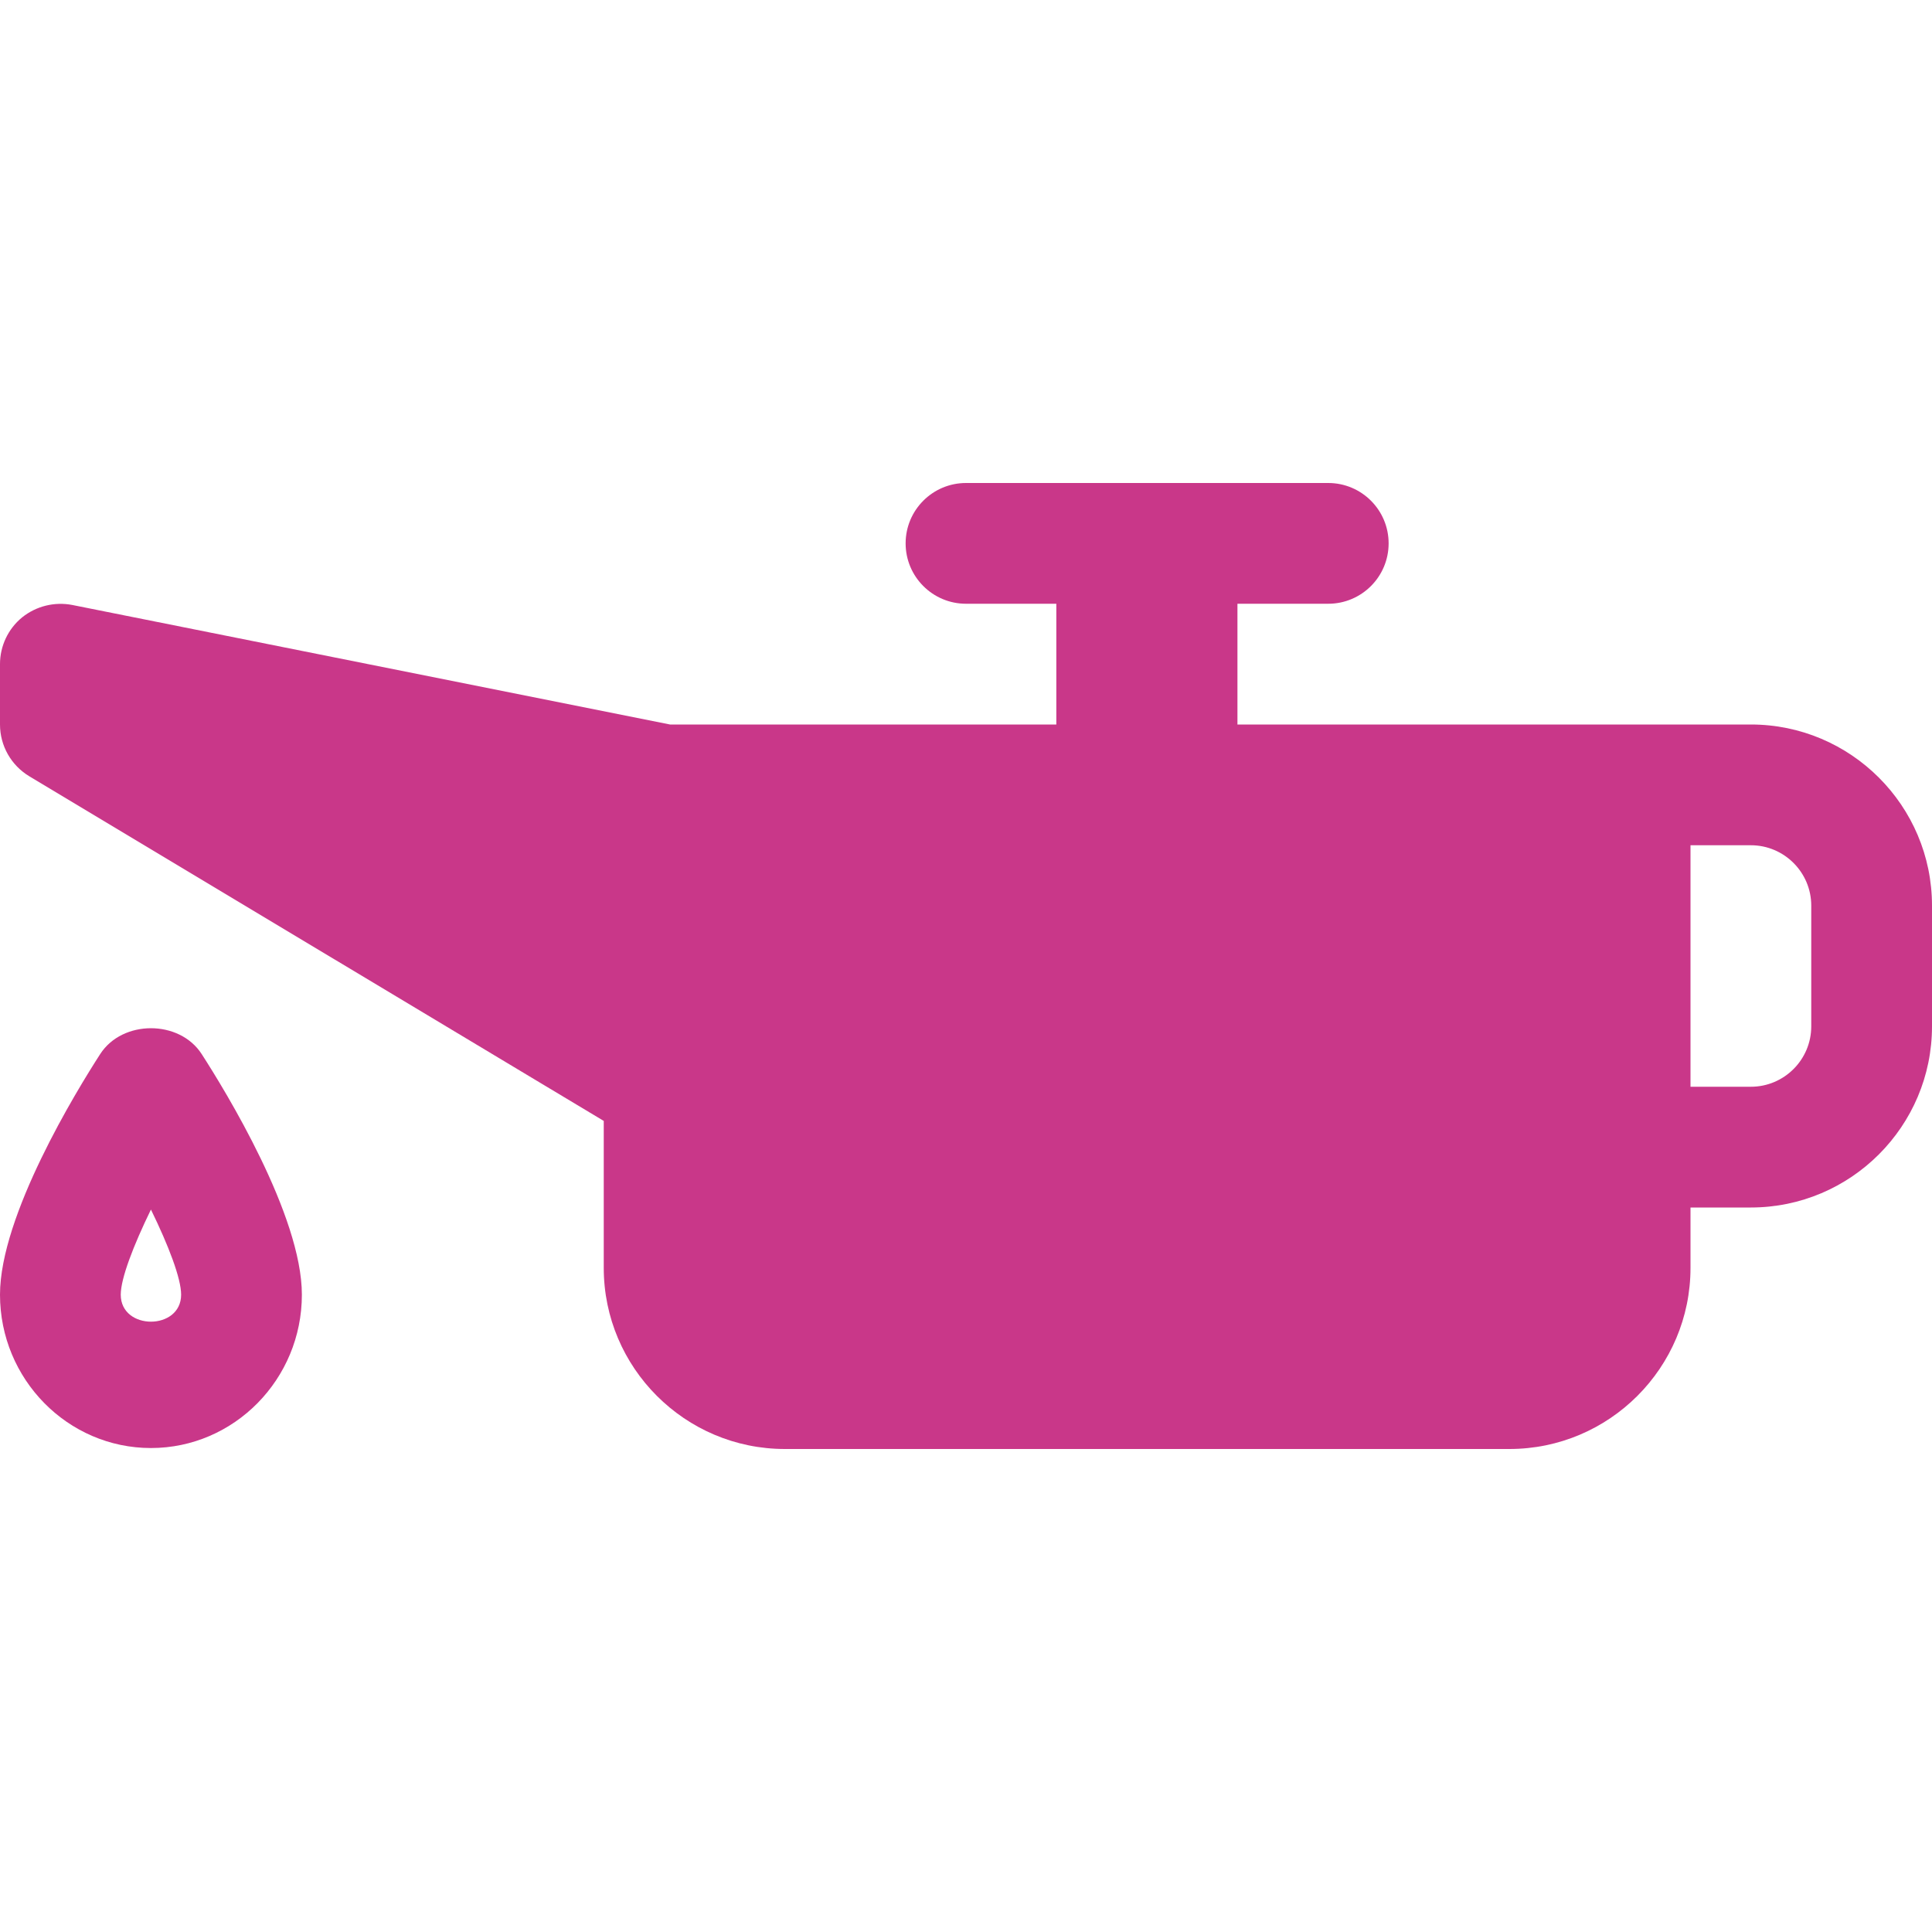
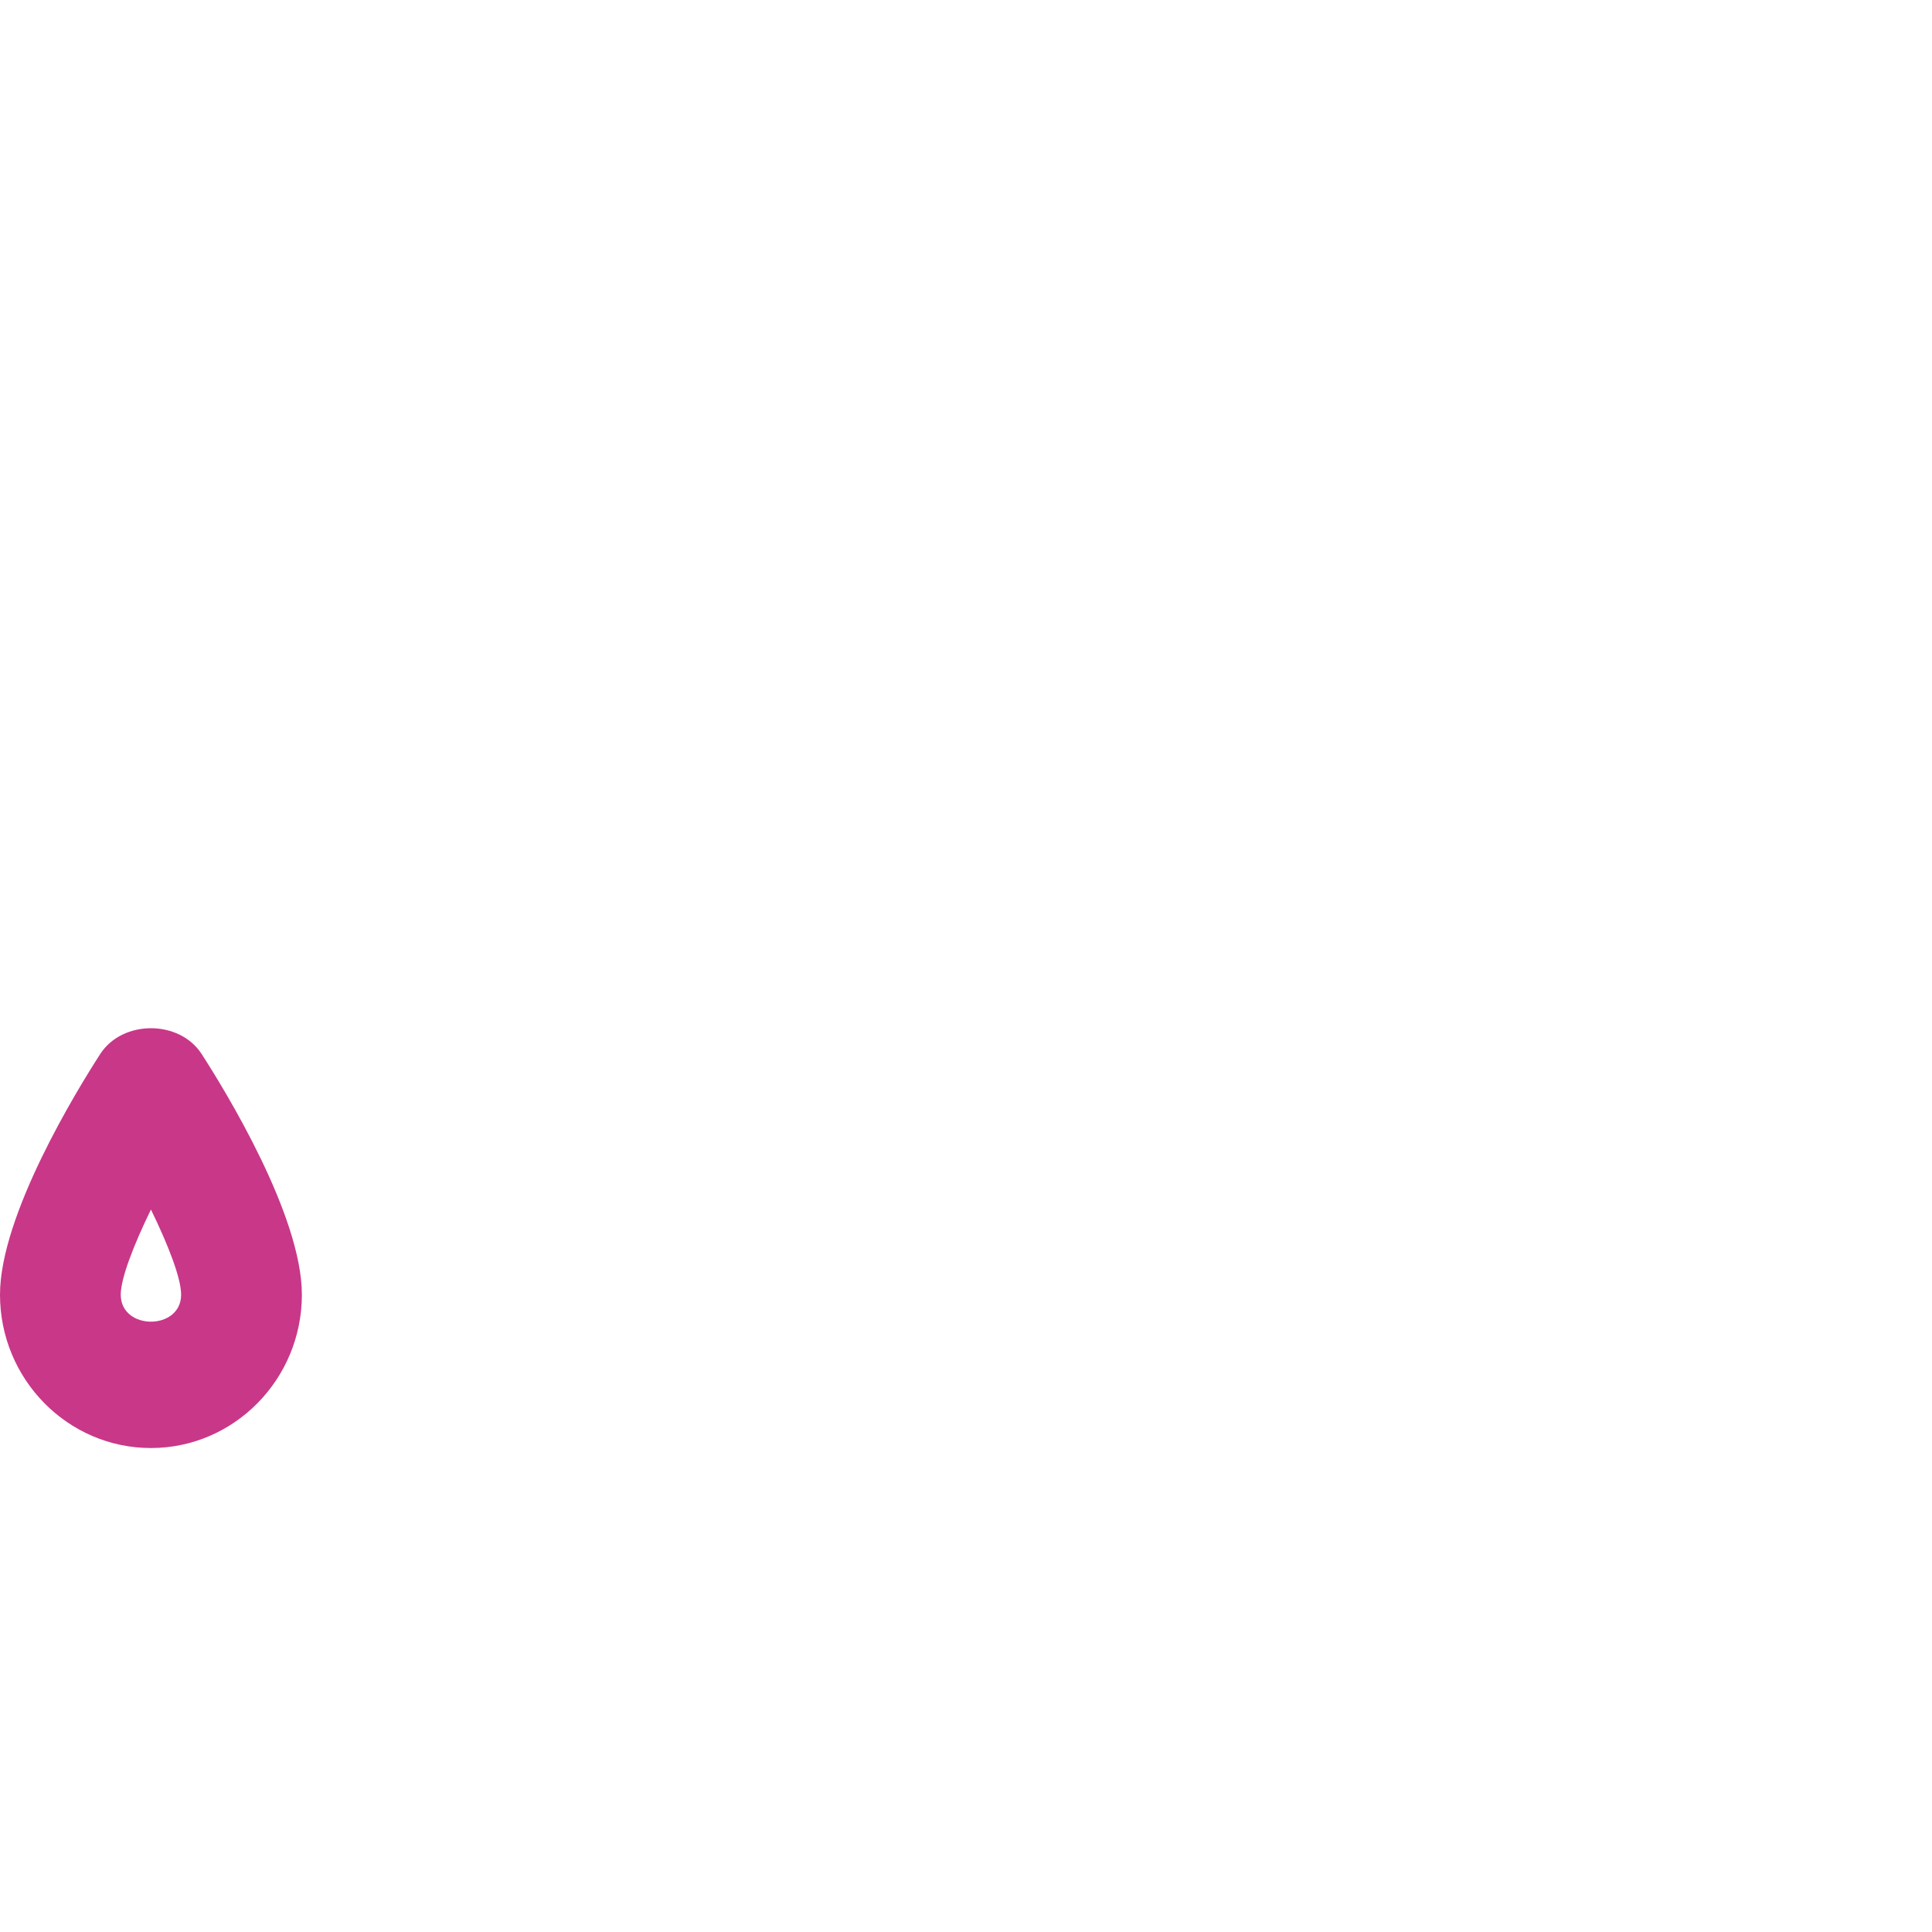
<svg xmlns="http://www.w3.org/2000/svg" version="1.1" id="icons" x="0px" y="0px" width="16px" height="16px" viewBox="0 0 16 16" style="enable-background:new 0 0 16 16;" xml:space="preserve">
  <style type="text/css">

	.st0{fill:#5057FB;}

	.st1{fill:#C93789;}

	.st2{fill:#ED5C36;}

	.st3{fill:#AFB224;}

	.st4{fill:#15B2CC;}

</style>
  <g id="oil-canister_1_">
-     <path class="st1" d="M14.5,6h-1h-3.252V5H11c0.276,0,0.5-0.224,0.5-0.5S11.276,4,11,4H9.748h-0.5H8C7.724,4,7.5,4.224,7.5,4.5    S7.724,5,8,5h0.748v1H5.549L0.598,5.01C0.452,4.982,0.3,5.019,0.183,5.113C0.067,5.208,0,5.35,0,5.5V6    c0,0.176,0.092,0.338,0.243,0.429L5,9.283V10.5C5,11.327,5.673,12,6.5,12h6c0.827,0,1.5-0.673,1.5-1.5V10h0.5    c0.827,0,1.5-0.673,1.5-1.5v-1C16,6.673,15.327,6,14.5,6z M15,8.5C15,8.776,14.775,9,14.5,9H14V7h0.5C14.775,7,15,7.224,15,7.5V8.5    z" />
    <path class="st1" d="M0.83,8.729C0.635,9.031,0,10.066,0,10.722c0,0.7,0.561,1.27,1.25,1.27s1.25-0.57,1.25-1.27    c0-0.656-0.635-1.691-0.83-1.993C1.486,8.444,1.014,8.444,0.83,8.729z M1,10.722c0-0.134,0.104-0.405,0.25-0.705    c0.146,0.299,0.25,0.57,0.25,0.705C1.5,11.02,1,11.02,1,10.722z" />
  </g>
</svg>